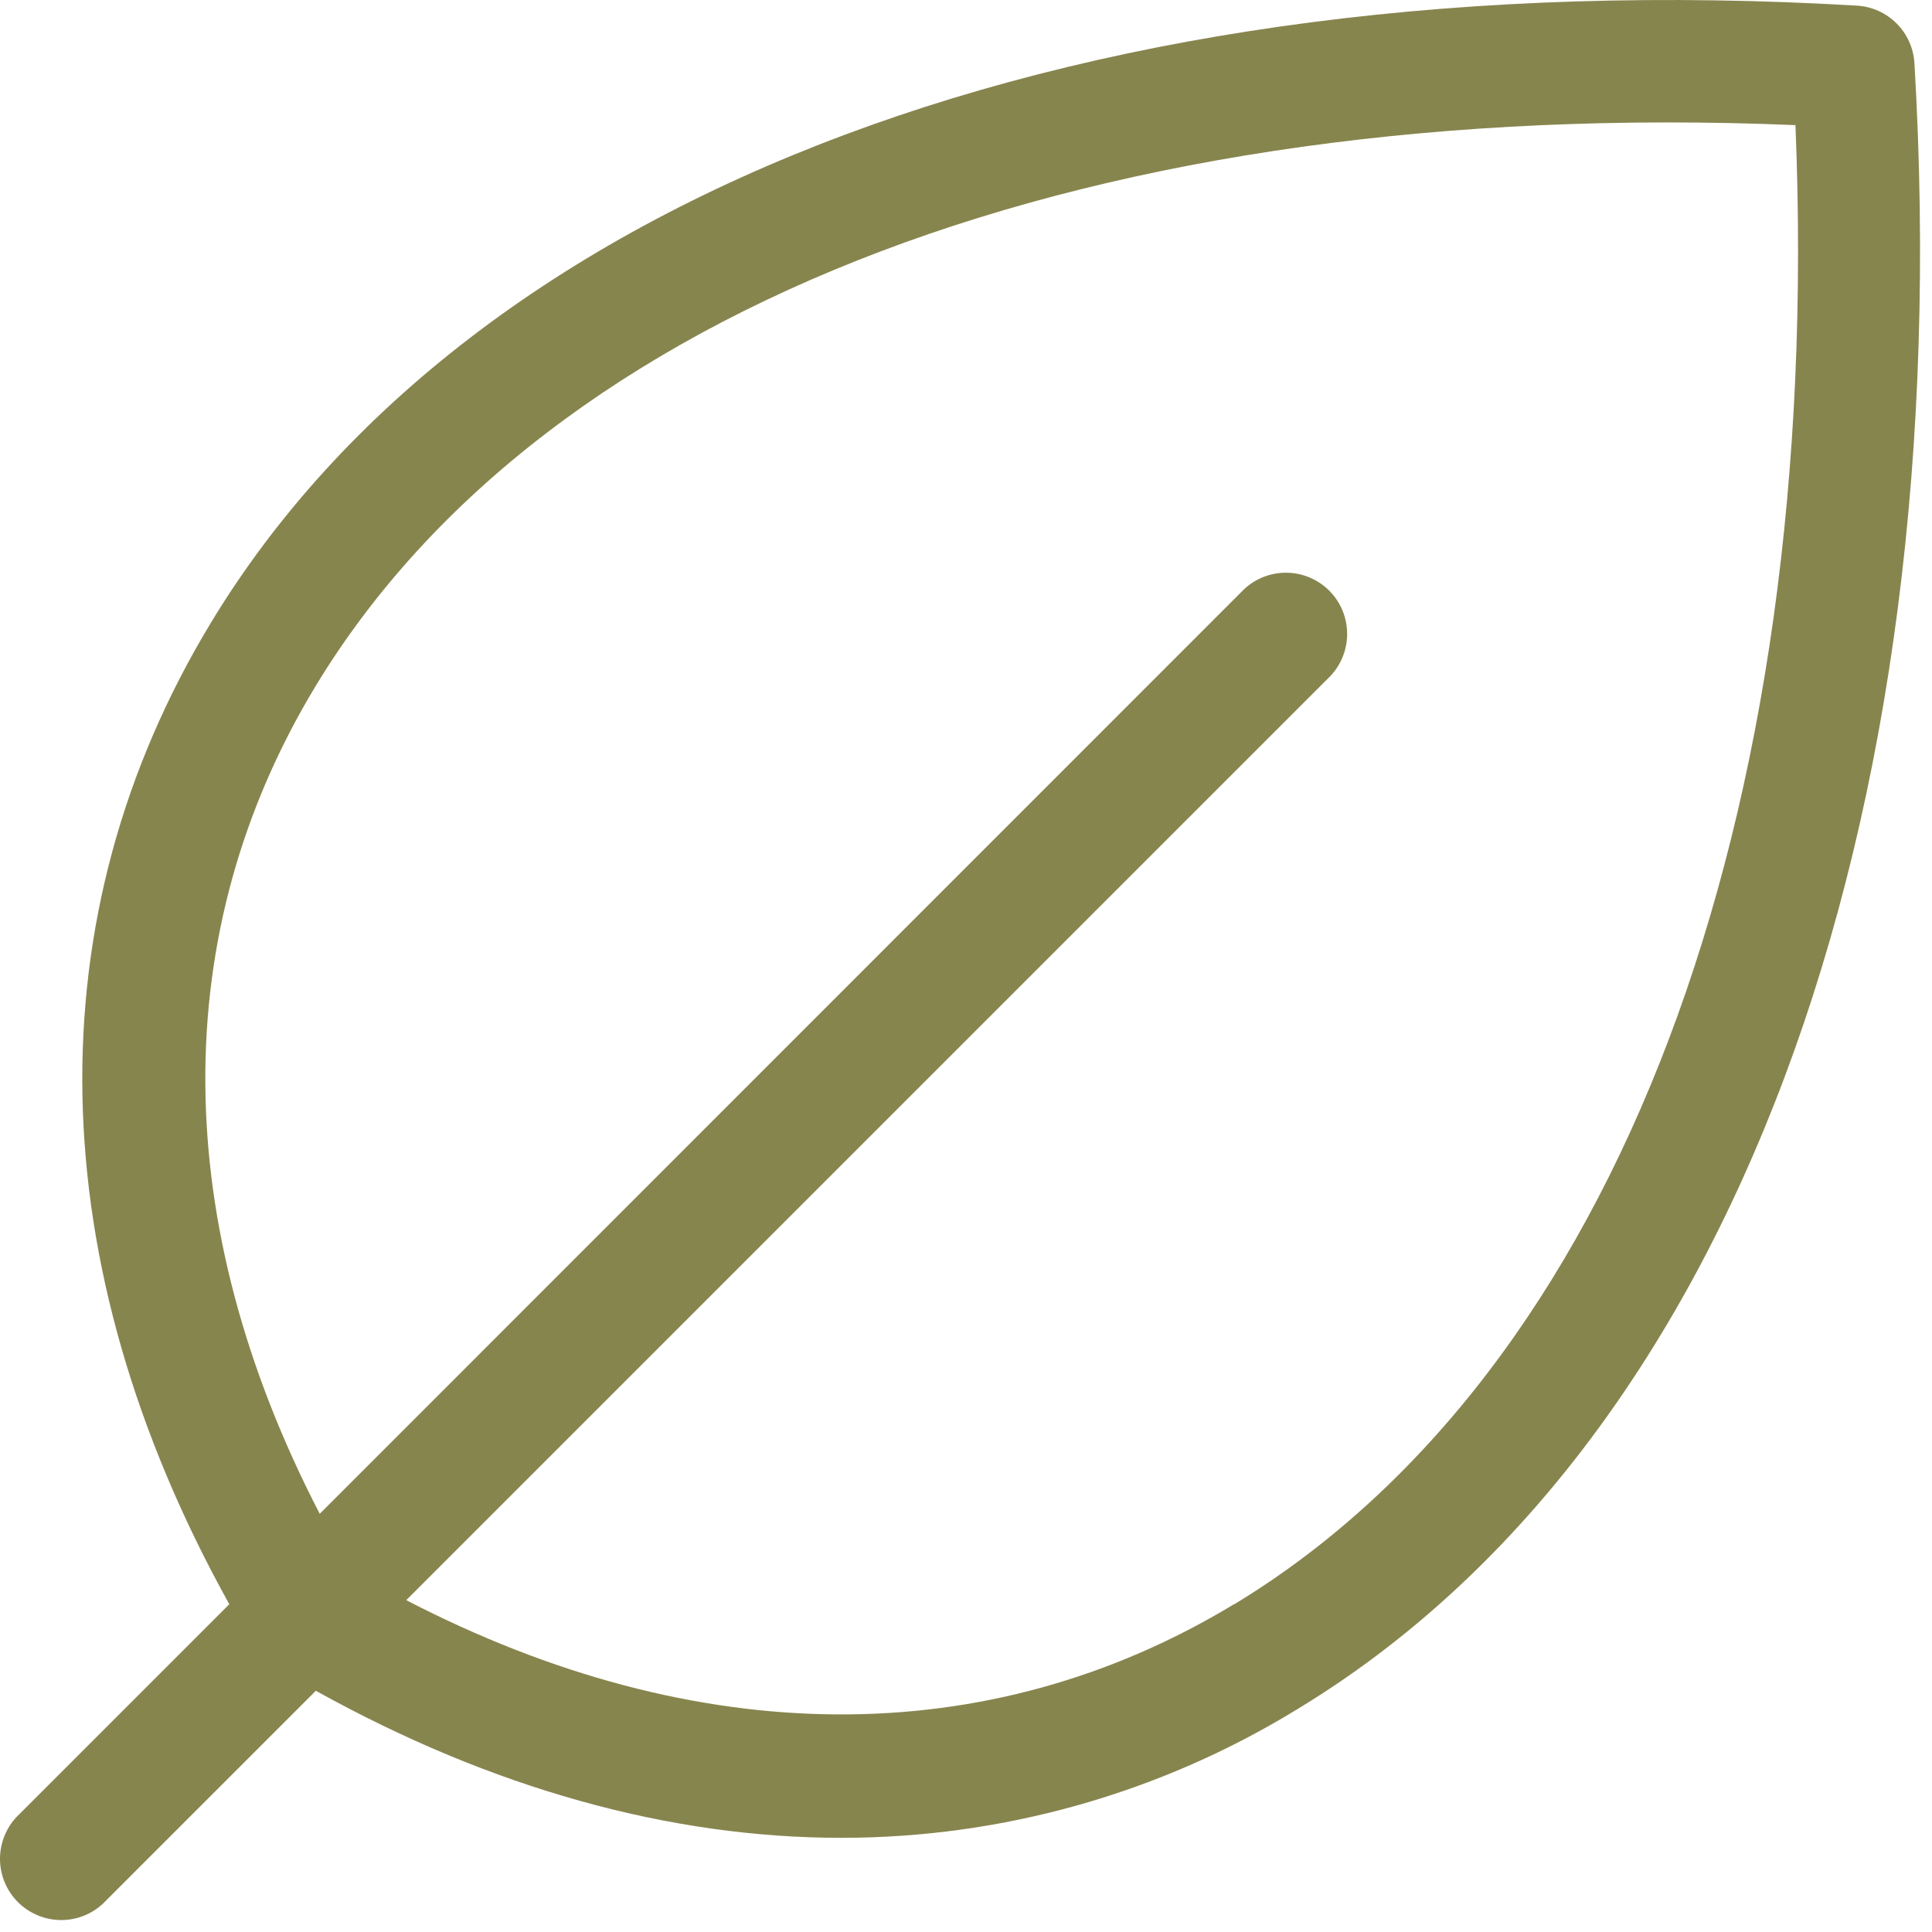
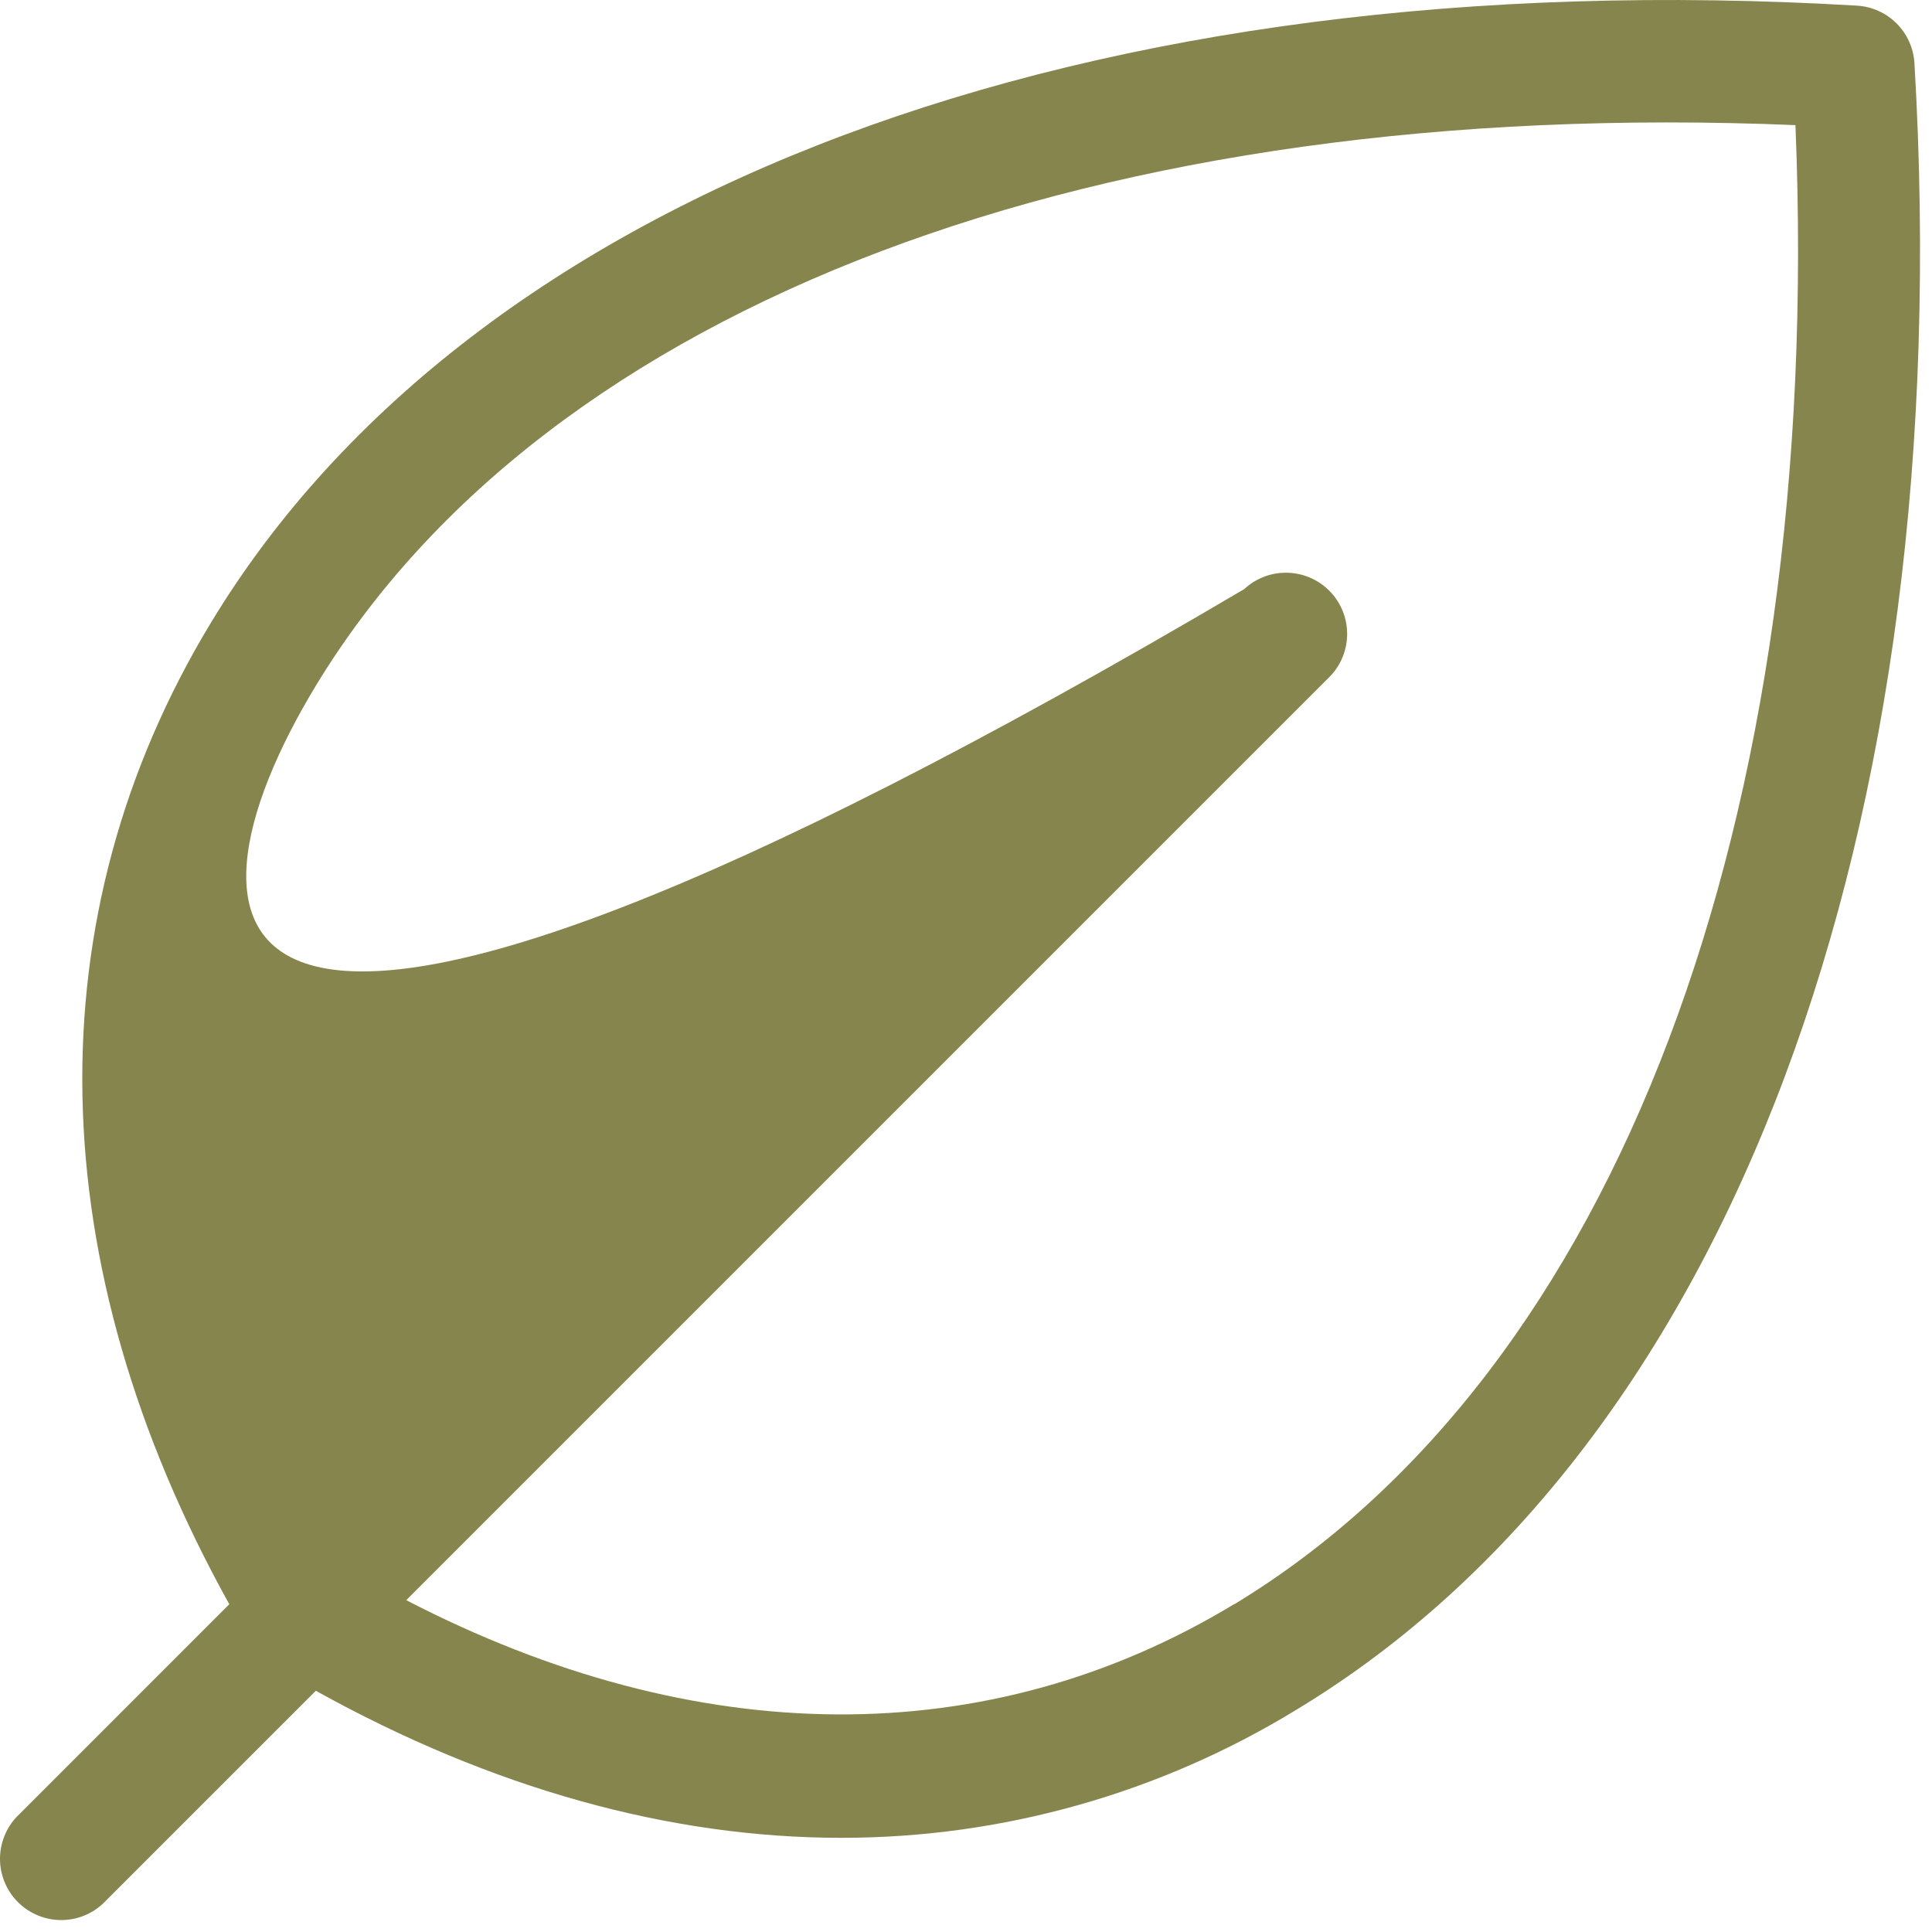
<svg xmlns="http://www.w3.org/2000/svg" width="59" height="59" viewBox="0 0 59 59" fill="none">
-   <path d="M58.464 1.929C58.437 1.472 58.243 1.04 57.919 0.716C57.595 0.392 57.163 0.198 56.706 0.172C33.215 -1.212 14.426 5.831 6.445 19.01C1.01 27.983 1.222 38.581 7.002 48.99L0.595 55.398C0.411 55.569 0.264 55.775 0.162 56.005C0.06 56.234 0.005 56.481 0 56.733C-0.004 56.984 0.042 57.233 0.136 57.466C0.23 57.699 0.37 57.91 0.548 58.088C0.725 58.265 0.937 58.405 1.17 58.499C1.402 58.593 1.652 58.639 1.903 58.635C2.154 58.631 2.401 58.576 2.631 58.474C2.86 58.371 3.067 58.224 3.238 58.04L9.645 51.633C15.027 54.622 20.459 56.124 25.692 56.124C30.61 56.126 35.433 54.764 39.625 52.191C52.804 44.21 59.844 25.421 58.464 1.929ZM37.69 48.987C30.185 53.531 21.285 53.465 12.406 48.866L40.638 20.634C40.968 20.28 41.148 19.811 41.139 19.326C41.131 18.842 40.935 18.38 40.592 18.037C40.249 17.695 39.787 17.498 39.303 17.49C38.818 17.481 38.35 17.661 37.995 17.991L9.764 46.229C5.164 37.35 5.089 28.465 9.642 20.946C16.71 9.281 33.523 2.933 54.83 3.821C55.703 25.112 49.354 41.928 37.69 48.993V48.987Z" fill="#87854E" />
+   <path d="M58.464 1.929C58.437 1.472 58.243 1.04 57.919 0.716C57.595 0.392 57.163 0.198 56.706 0.172C33.215 -1.212 14.426 5.831 6.445 19.01C1.01 27.983 1.222 38.581 7.002 48.99L0.595 55.398C0.411 55.569 0.264 55.775 0.162 56.005C0.06 56.234 0.005 56.481 0 56.733C-0.004 56.984 0.042 57.233 0.136 57.466C0.23 57.699 0.37 57.91 0.548 58.088C0.725 58.265 0.937 58.405 1.17 58.499C1.402 58.593 1.652 58.639 1.903 58.635C2.154 58.631 2.401 58.576 2.631 58.474C2.86 58.371 3.067 58.224 3.238 58.04L9.645 51.633C15.027 54.622 20.459 56.124 25.692 56.124C30.61 56.126 35.433 54.764 39.625 52.191C52.804 44.21 59.844 25.421 58.464 1.929ZM37.69 48.987C30.185 53.531 21.285 53.465 12.406 48.866L40.638 20.634C40.968 20.28 41.148 19.811 41.139 19.326C41.131 18.842 40.935 18.38 40.592 18.037C40.249 17.695 39.787 17.498 39.303 17.49C38.818 17.481 38.35 17.661 37.995 17.991C5.164 37.35 5.089 28.465 9.642 20.946C16.71 9.281 33.523 2.933 54.83 3.821C55.703 25.112 49.354 41.928 37.69 48.993V48.987Z" fill="#87854E" />
</svg>